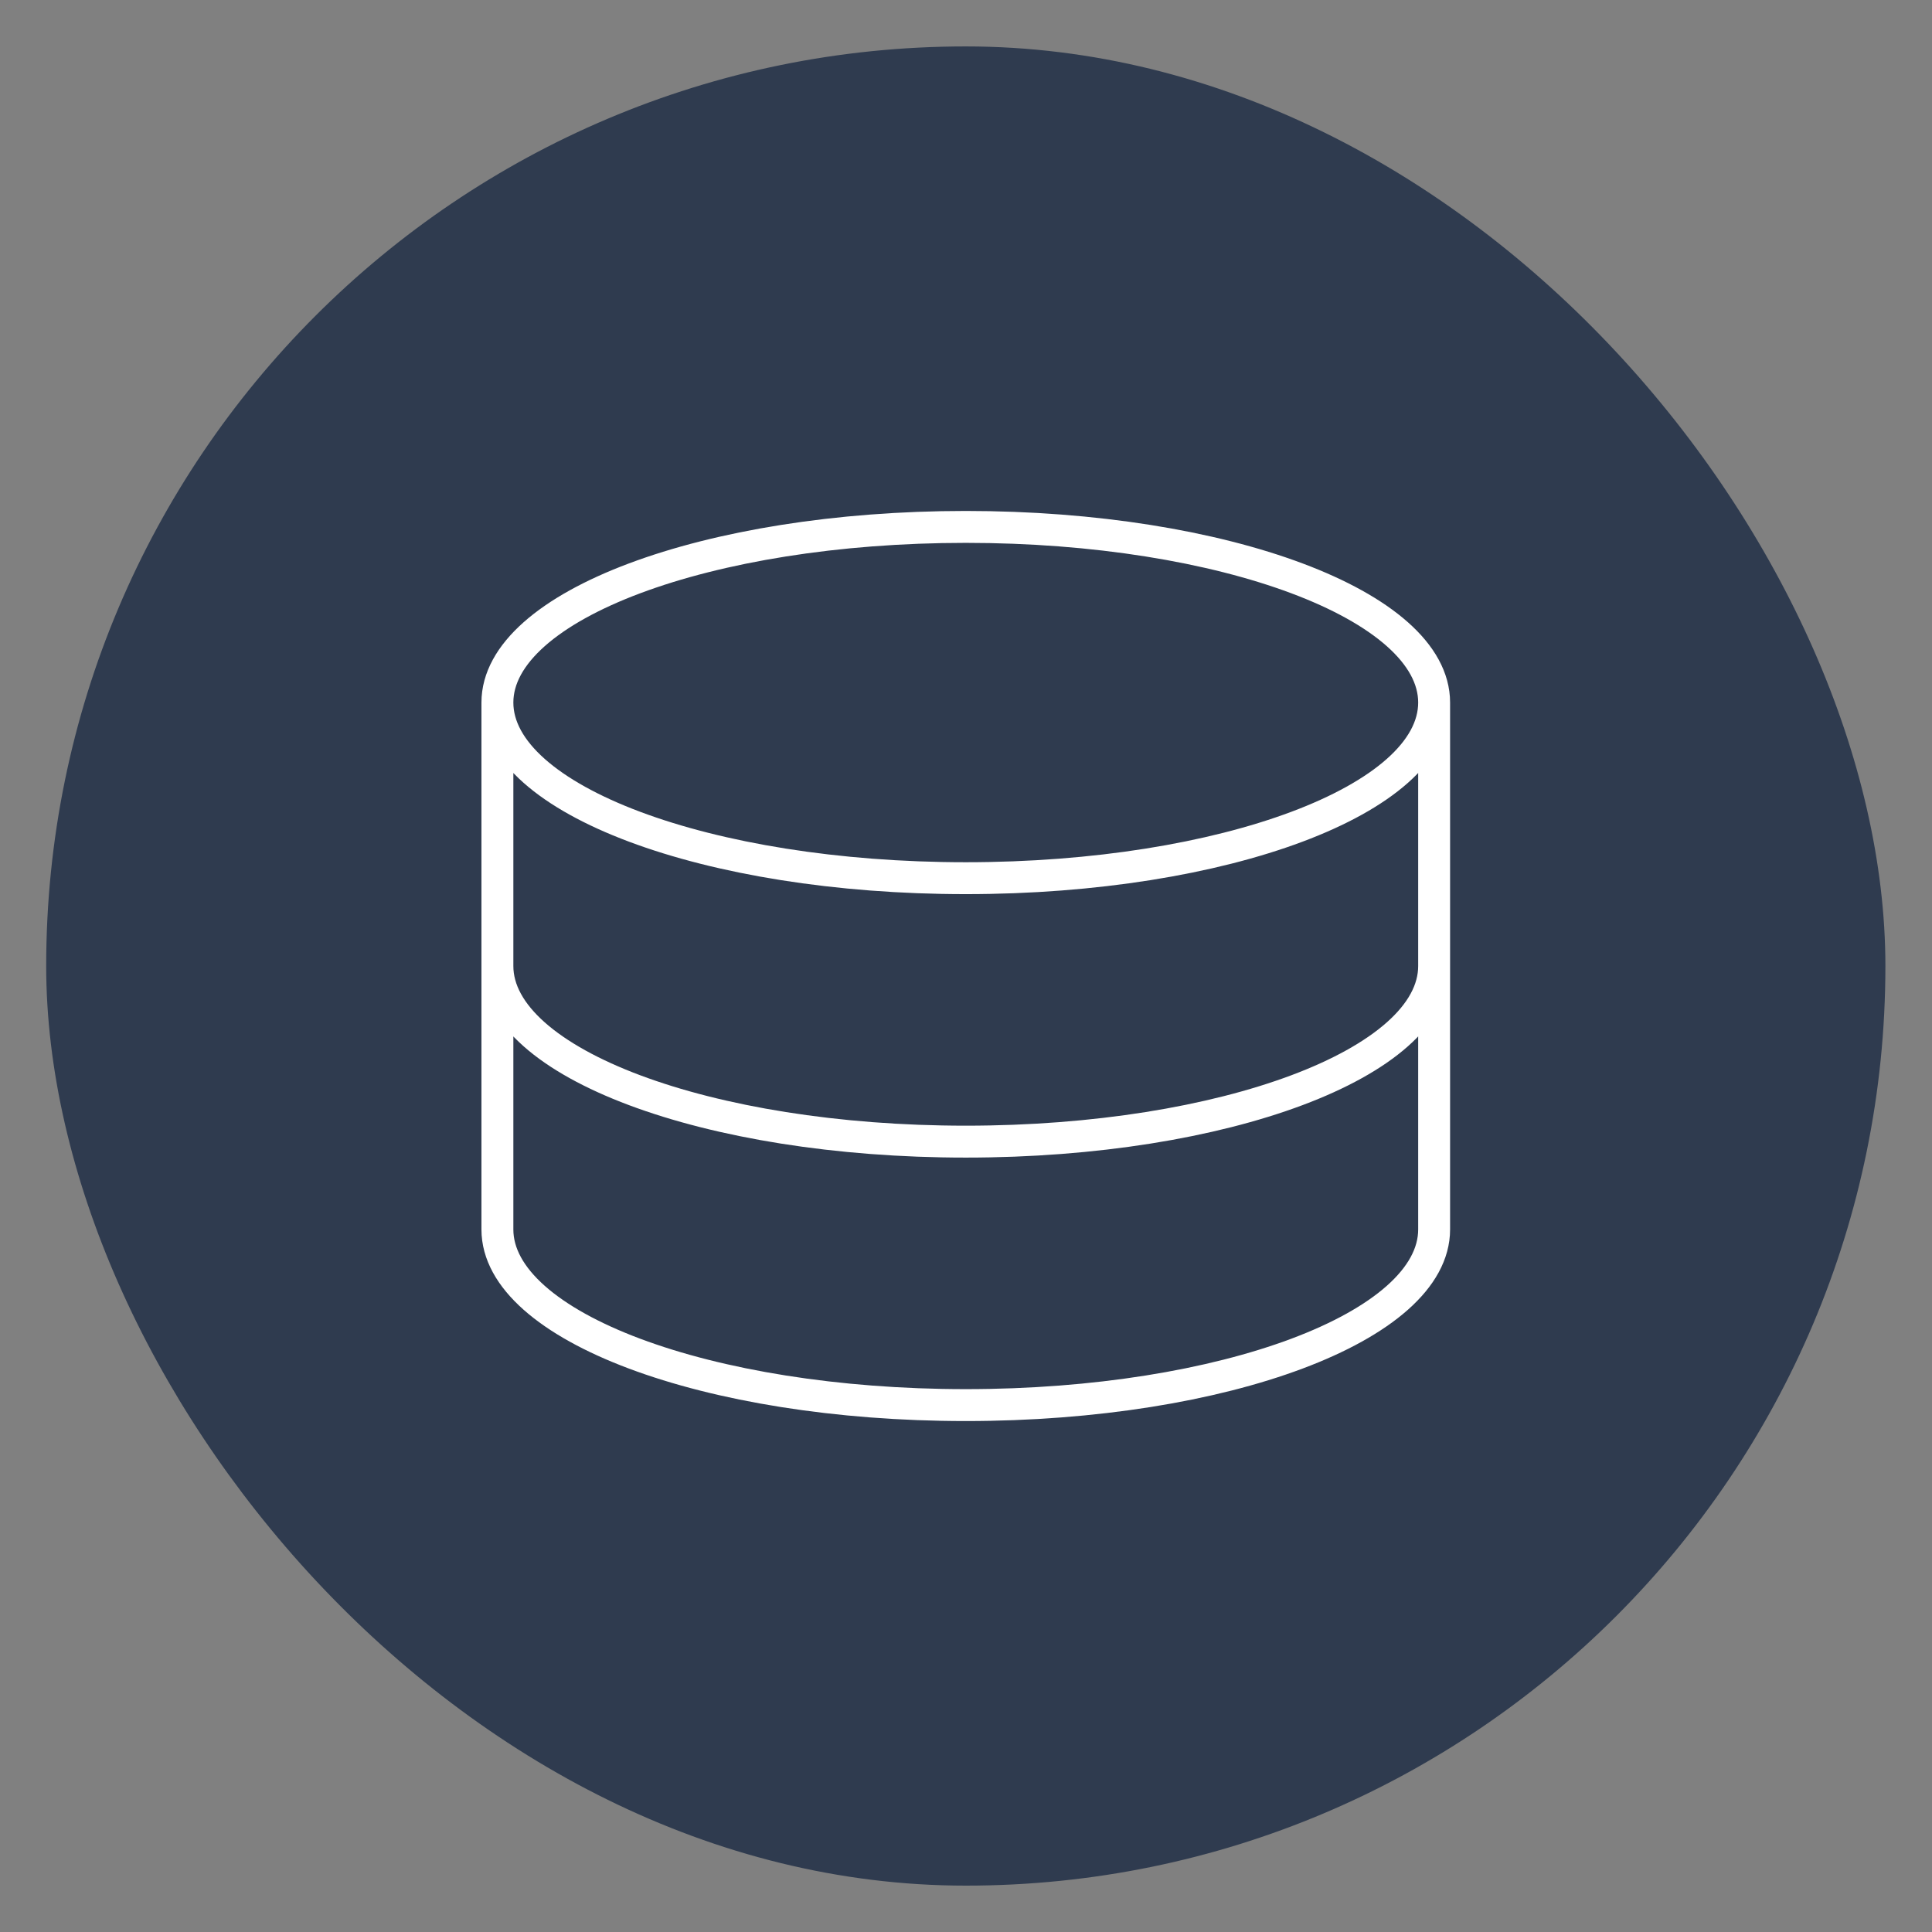
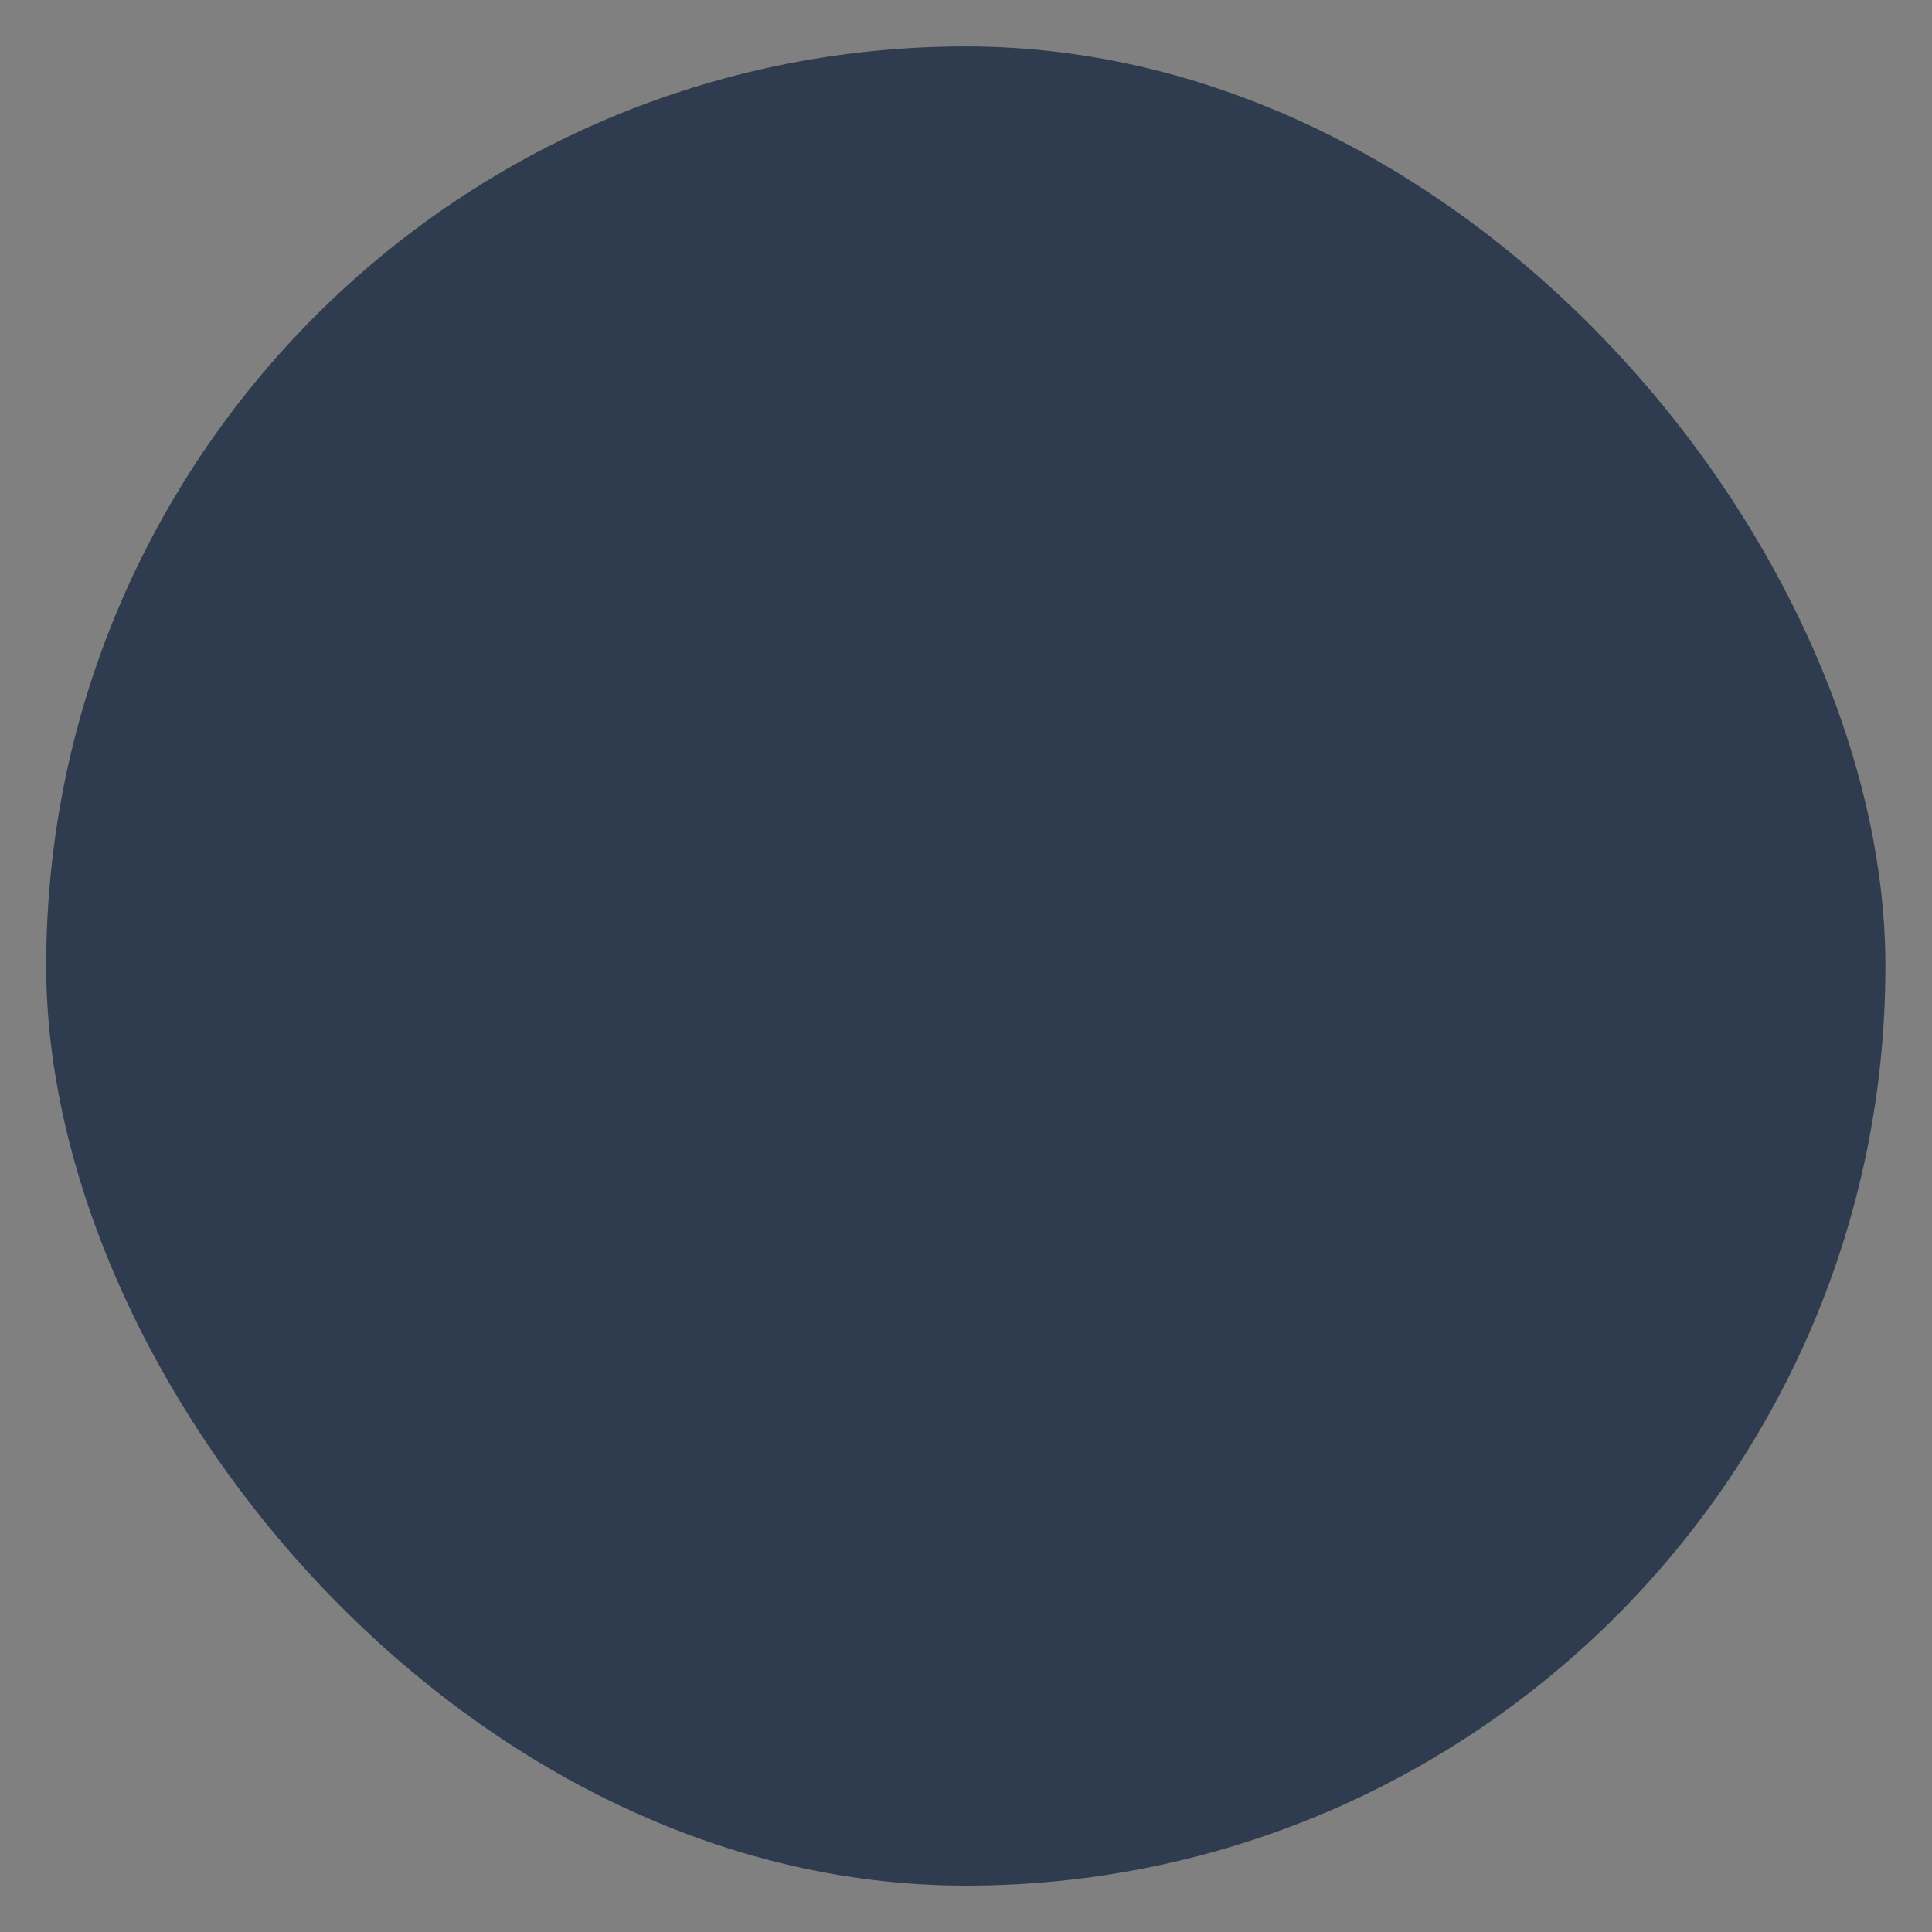
<svg xmlns="http://www.w3.org/2000/svg" width="33" height="33" viewBox="0 0 33 33" fill="none">
  <rect x="0" y="0" width="33" height="33" fill="#808080" stroke="none" />
  <rect x="0.789" y="0.793" width="31.415" height="31.415" rx="15.707" fill="#2F3B4F" />
-   <path d="M24.496 12C24.496 13.657 20.914 15 16.496 15C12.078 15 8.496 13.657 8.496 12M24.496 12C24.496 10.343 20.914 9 16.496 9C12.078 9 8.496 10.343 8.496 12M24.496 12V21C24.496 22.657 20.914 24 16.496 24C12.078 24 8.496 22.657 8.496 21V12M24.496 16.5C24.496 18.157 20.914 19.5 16.496 19.5C12.078 19.5 8.496 18.157 8.496 16.5" stroke="#fff" stroke-width="0.545" />
</svg>